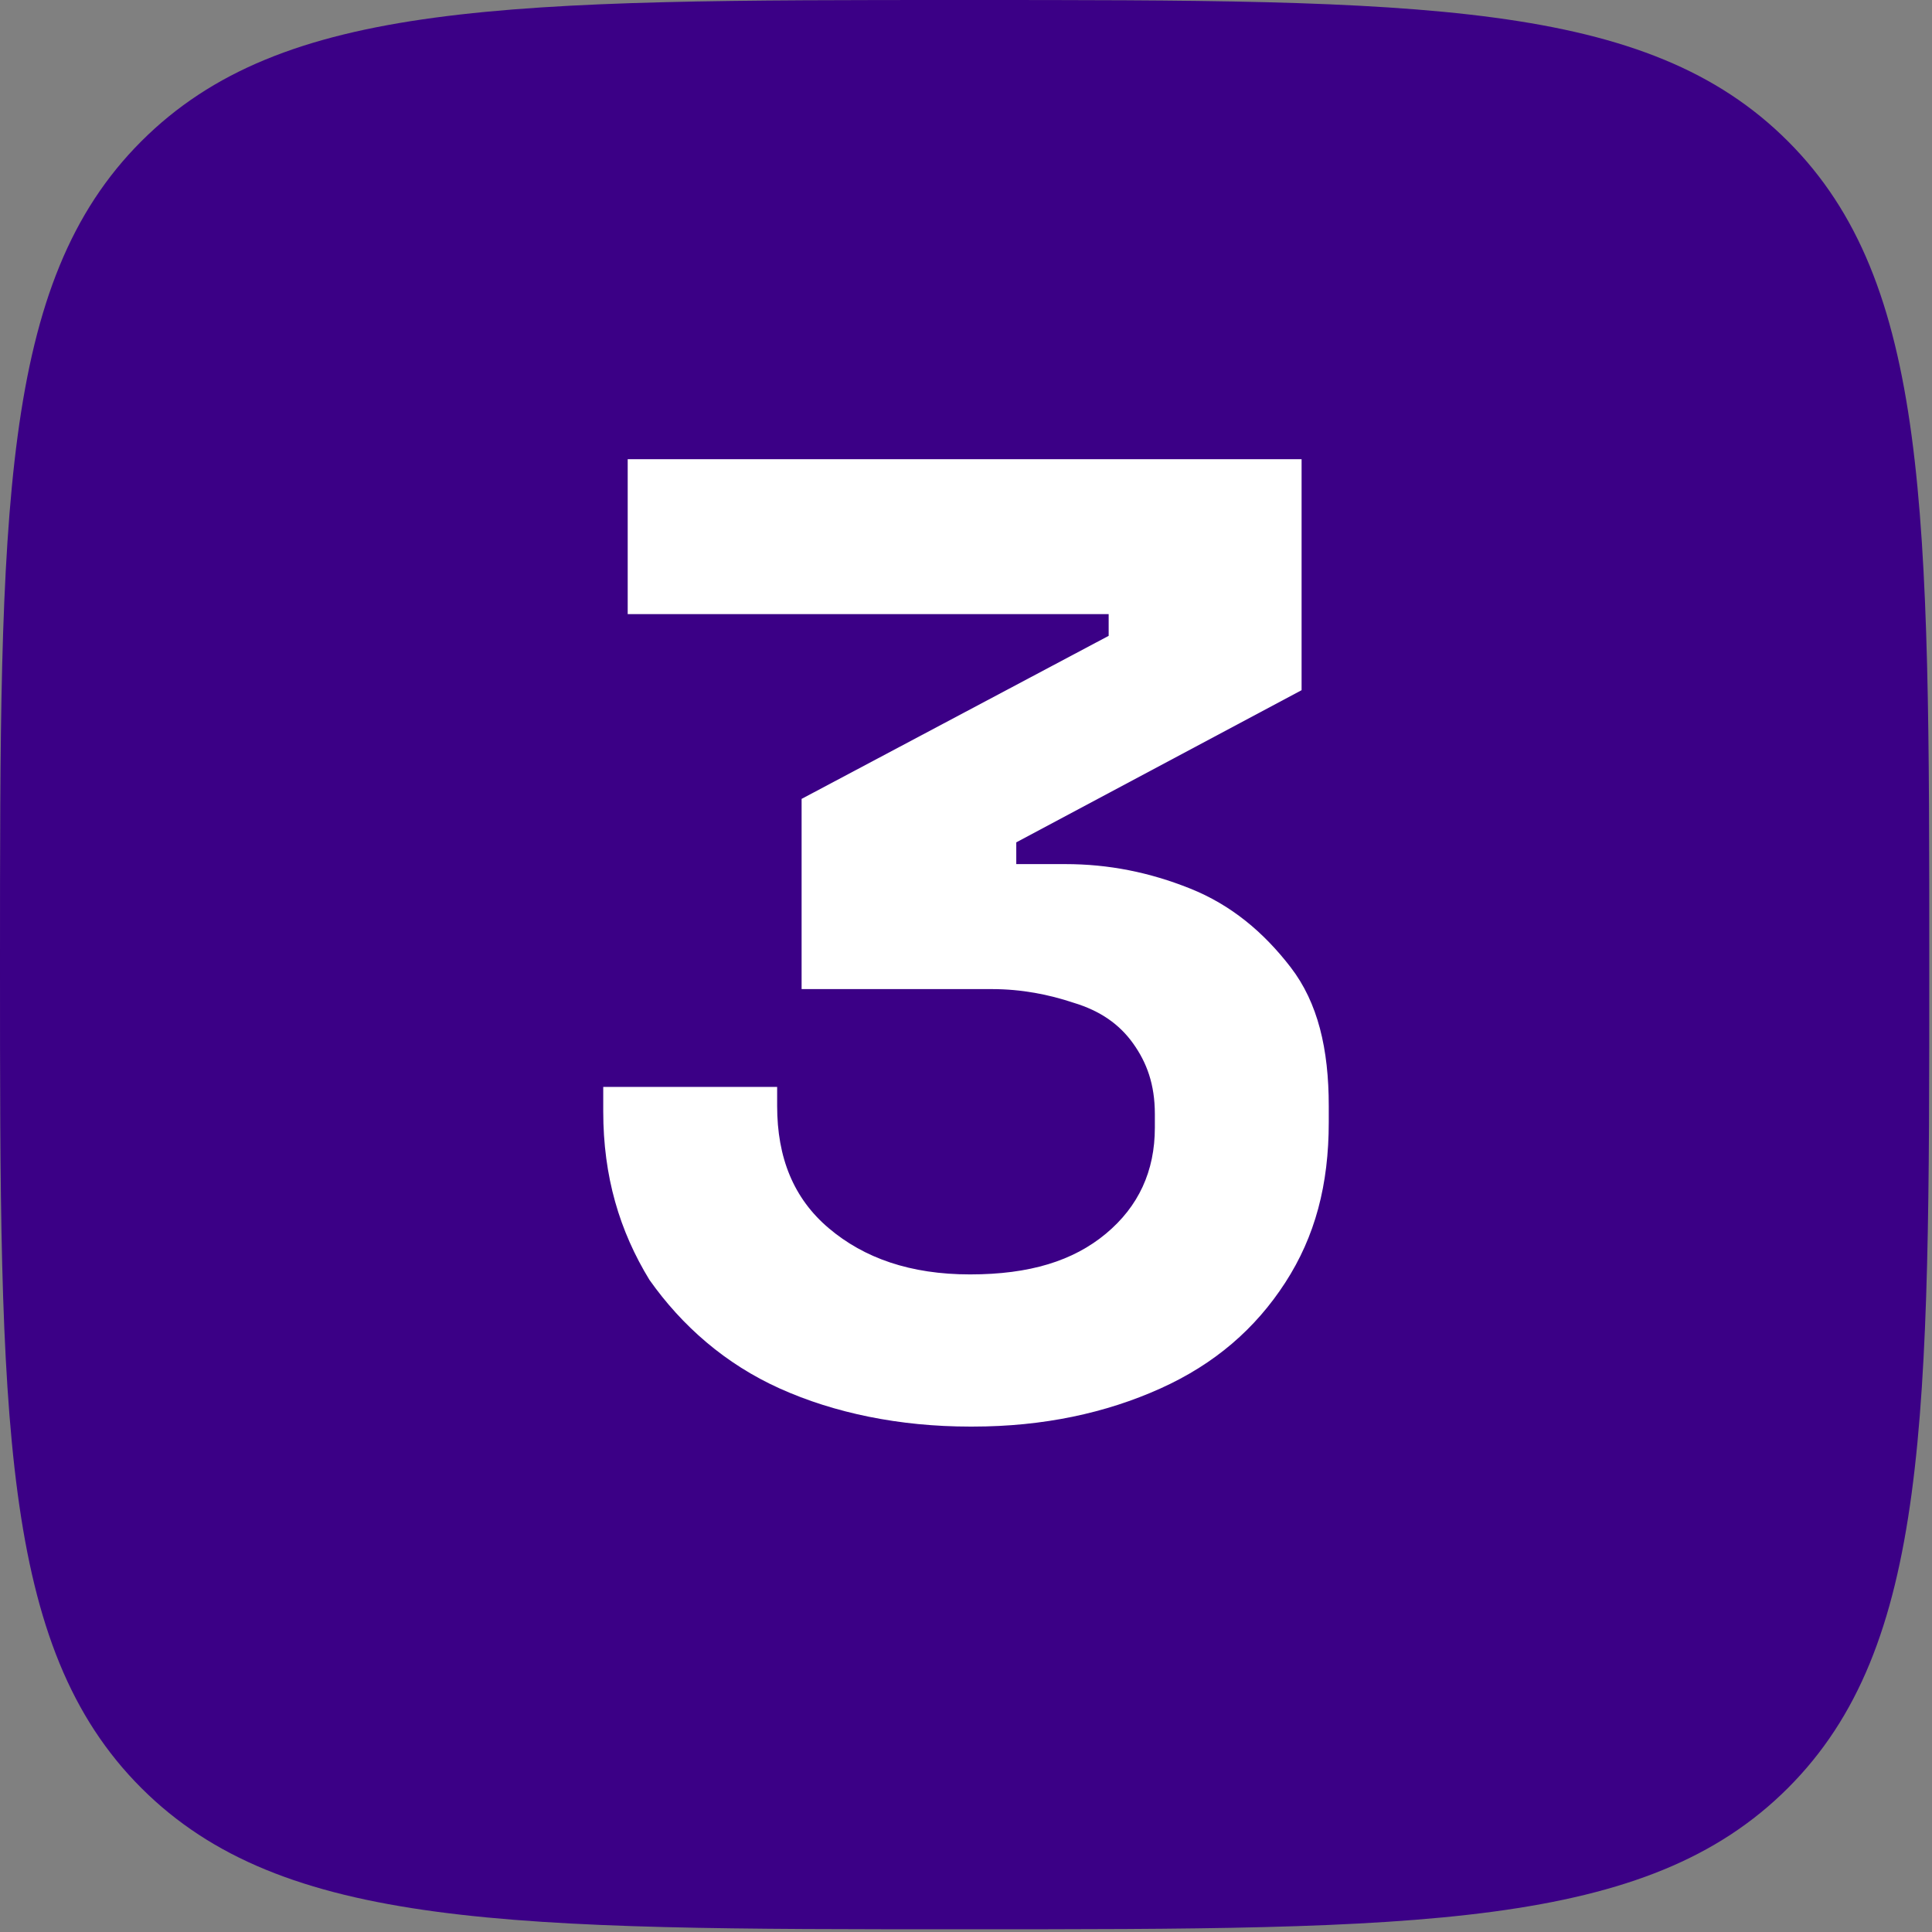
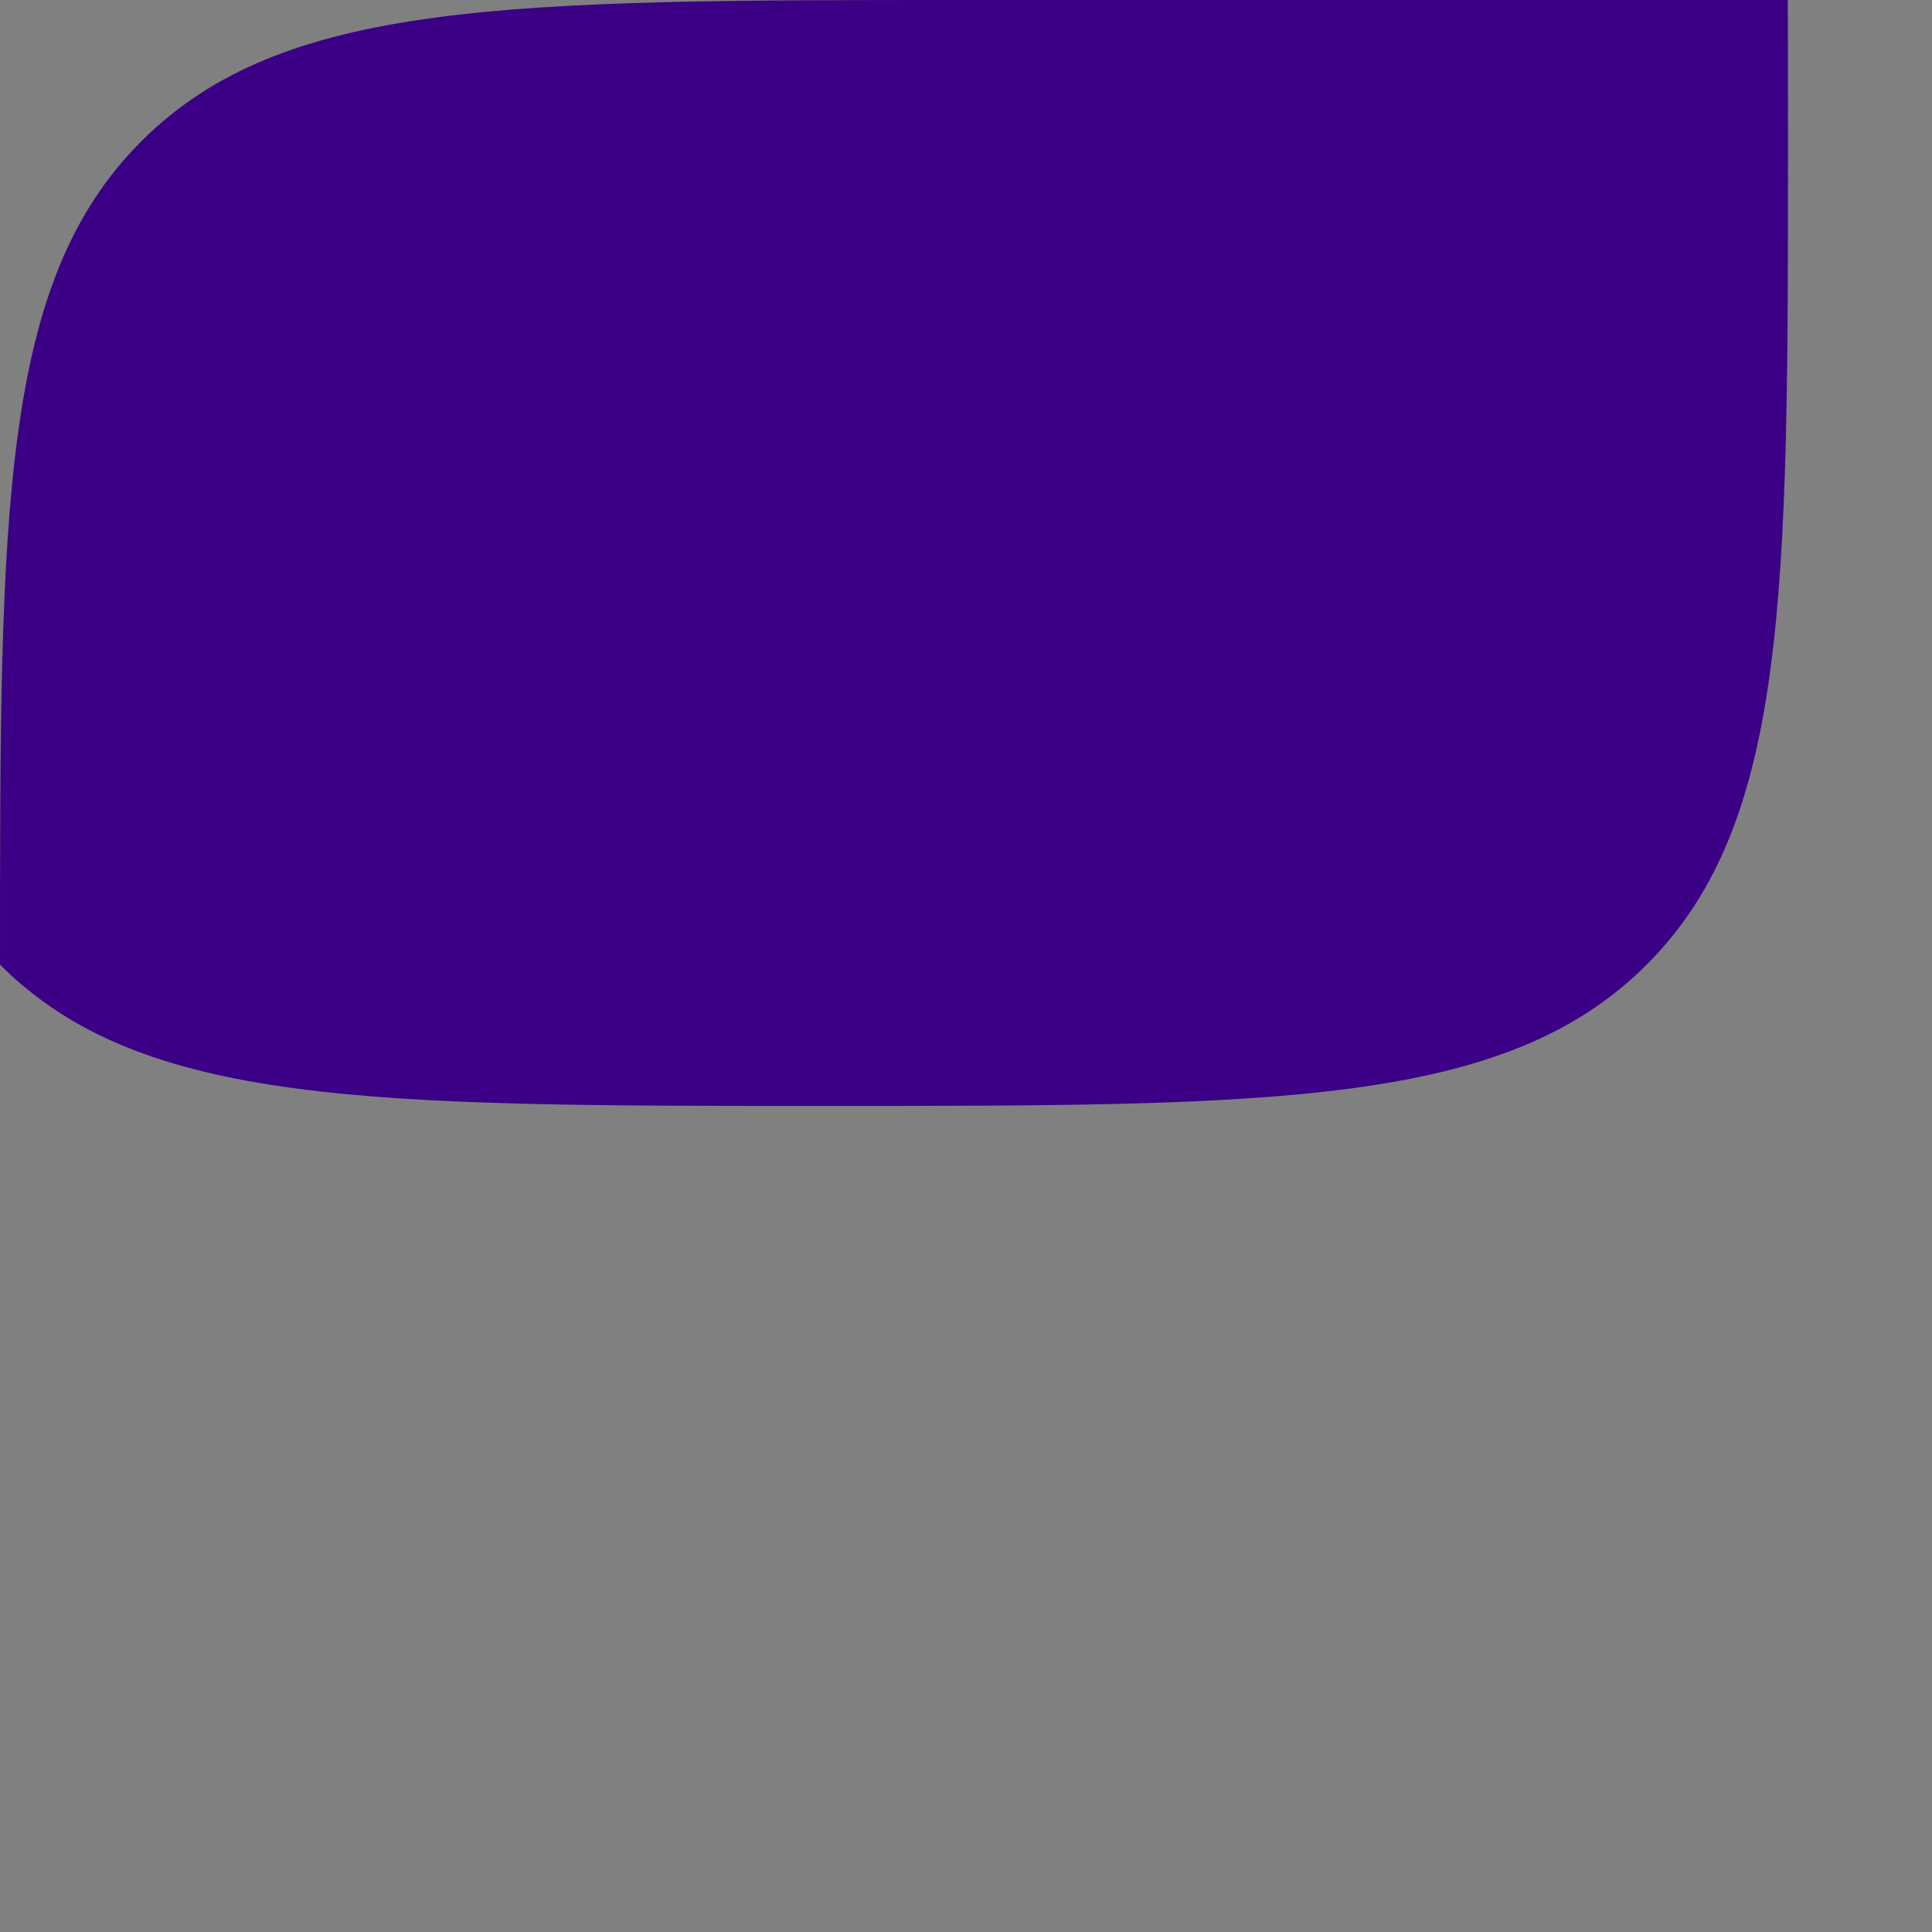
<svg xmlns="http://www.w3.org/2000/svg" id="Layer_1" viewBox="0 0 71.1 71.1">
  <rect x="0" y="0" width="71.1" height="71.1" fill="#808080" stroke="none" />
-   <path id="Path_150" d="m5.2,5.2C0,10.4,0,18.8,0,35.5s0,25.1,5.2,30.3c5.2,5.2,13.6,5.2,30.3,5.2s25.1,0,30.3-5.2,5.2-13.6,5.2-30.3,0-25.1-5.2-30.3S52.3,0,35.5,0,10.4,0,5.2,5.2" style="fill:#3b0086; fill-rule:evenodd; stroke-width:0px;" />
+   <path id="Path_150" d="m5.2,5.2C0,10.4,0,18.8,0,35.5c5.2,5.2,13.6,5.2,30.3,5.2s25.1,0,30.3-5.2,5.2-13.6,5.2-30.3,0-25.1-5.2-30.3S52.3,0,35.5,0,10.4,0,5.2,5.2" style="fill:#3b0086; fill-rule:evenodd; stroke-width:0px;" />
  <g id="_3" style="isolation:isolate;">
    <g style="isolation:isolate;">
-       <path d="m35.7,52.5c-2.6,0-5-.5-7-1.4-2-.9-3.6-2.3-4.8-4-1.1-1.8-1.7-3.8-1.7-6.2v-.9h6.4v.7c0,1.9.6,3.4,1.9,4.5,1.3,1.1,3,1.7,5.2,1.7s3.8-.5,5-1.5c1.2-1,1.8-2.3,1.8-3.9v-.5c0-1.1-.3-1.9-.8-2.6s-1.2-1.2-2.2-1.5c-.9-.3-1.9-.5-3-.5h-7v-7l11.3-6v-.8h-17.7v-5.7h24.8v8.5l-10.5,5.6v.8h1.8c1.6,0,3.1.3,4.6.9,1.5.6,2.7,1.6,3.7,2.9,1,1.3,1.4,3,1.4,5.1v.6c0,2.3-.5,4.2-1.6,5.9-1.1,1.7-2.6,3-4.6,3.9-2,.9-4.3,1.4-6.9,1.4Z" style="fill:#fff; stroke-width:0px;" />
-     </g>
+       </g>
  </g>
</svg>